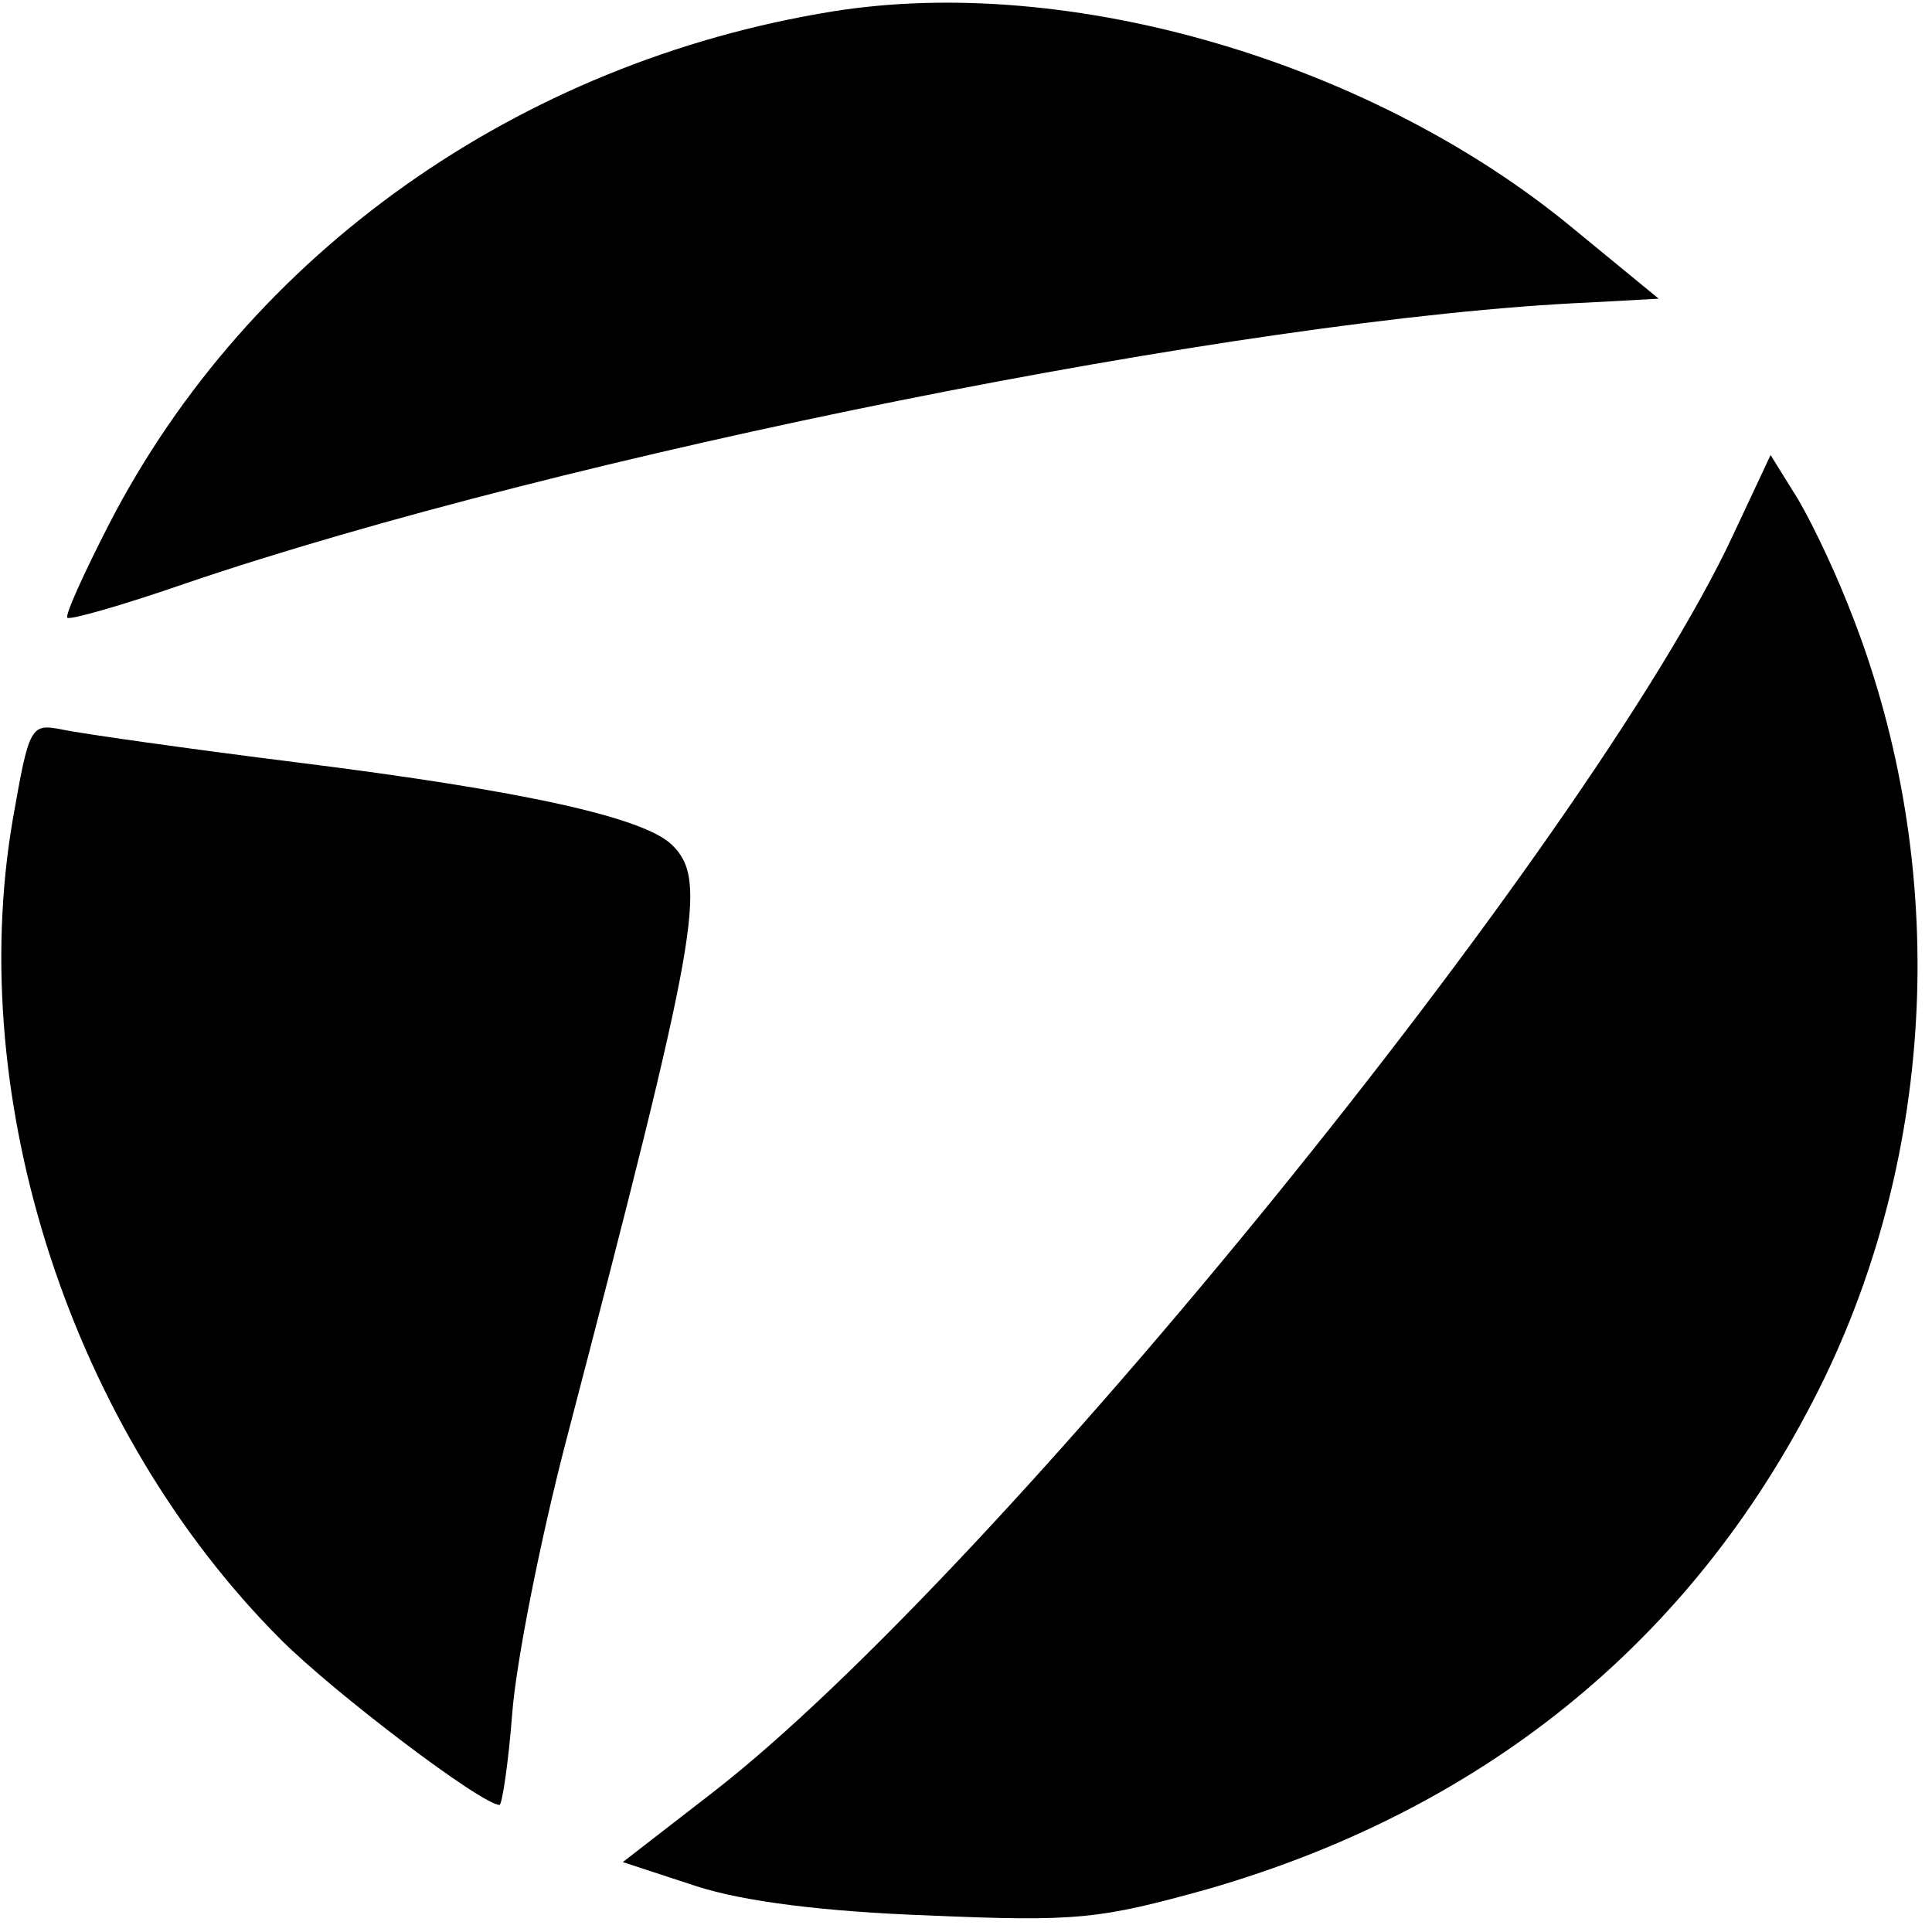
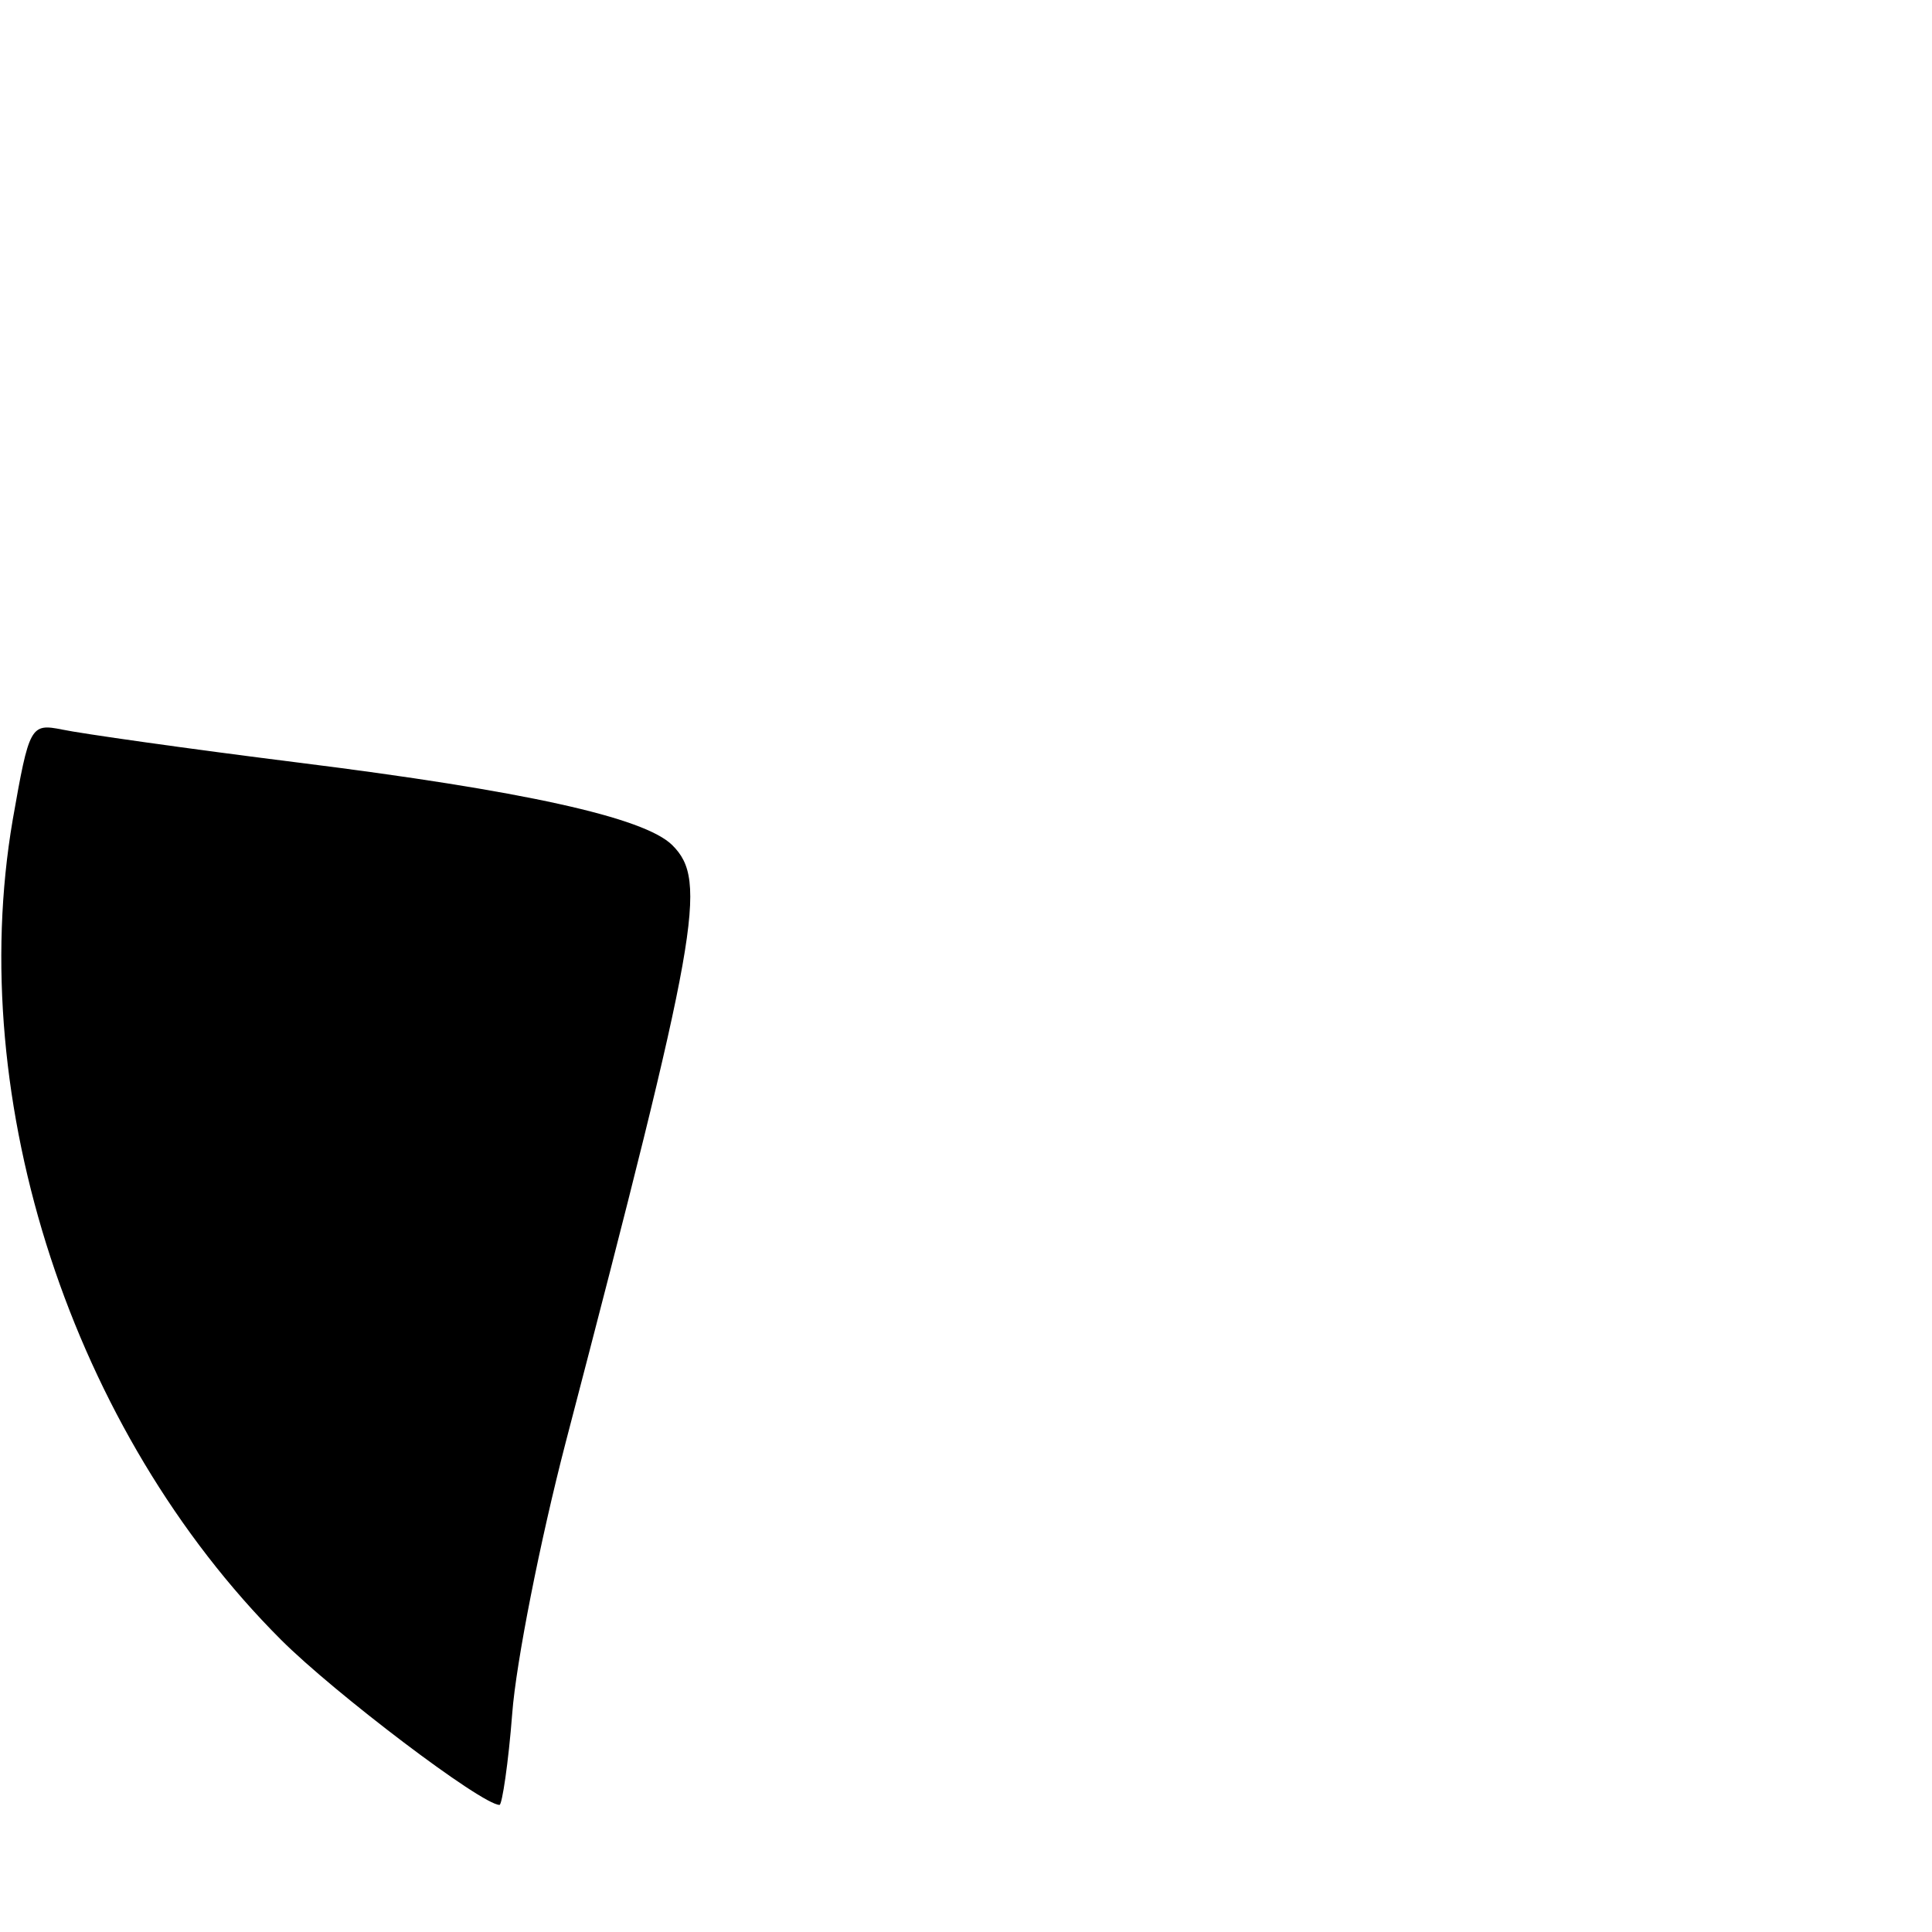
<svg xmlns="http://www.w3.org/2000/svg" version="1.0" width="152pt" height="152pt" viewBox="0 0 152 152" preserveAspectRatio="xMidYMid meet">
  <g transform="translate(0,152) scale(0.1,-0.1)" fill="#000000" stroke="none">
-     <path d="M655 1511 c-247 -40 -459 -190 -569 -403 -20 -39 -35 -72 -33 -74 2 -2 44 10 93 27 297 101 833 209 1104 221 l55 3 -67 55 c-158 131 -396 201 -583 171z" />
-     <path d="M1363 1098 c-113 -241 -580 -816 -802 -988 l-71 -55 58 -19 c37 -12 100 -20 183 -23 116 -5 134 -3 220 21 221 64 386 200 484 401 91 188 98 413 19 609 -13 33 -33 74 -43 89 l-18 29 -30 -64z" />
    <path d="M10 875 c-38 -222 47 -481 211 -645 42 -42 158 -130 172 -130 2 0 7 33 10 72 3 40 22 136 42 213 105 402 112 442 84 470 -22 22 -118 43 -294 65 -88 11 -172 23 -186 26 -25 5 -26 3 -39 -71z" />
  </g>
</svg>